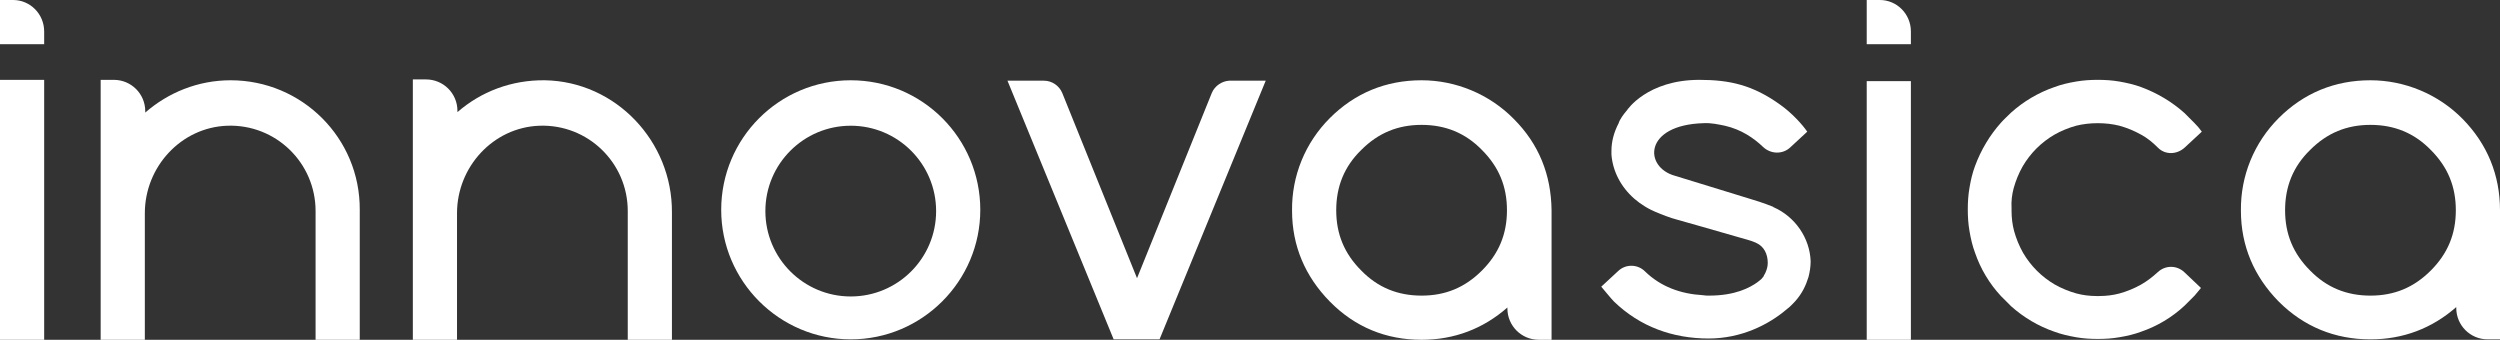
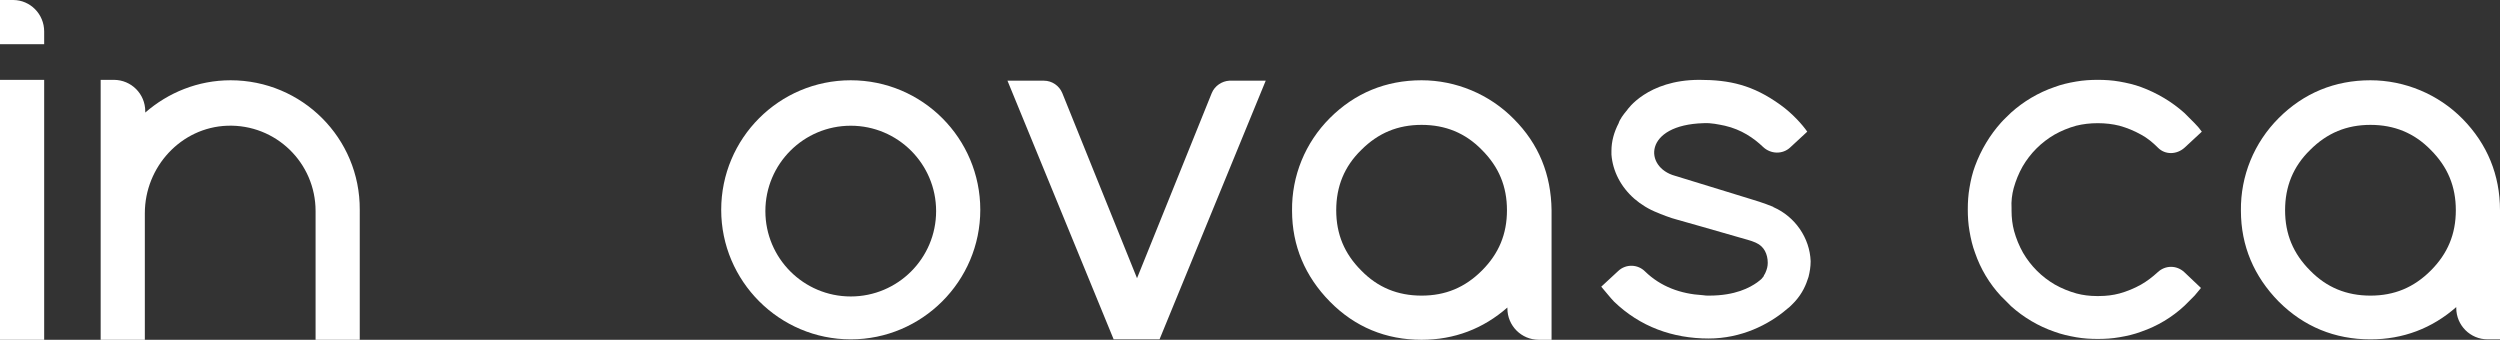
<svg xmlns="http://www.w3.org/2000/svg" version="1.1" id="レイヤー_1" x="0px" y="0px" viewBox="0 0 588.6 80" style="enable-background:new 0 0 588.6 80;" xml:space="preserve">
  <rect x="0" y="0" width="588.6" height="80" fill="#333333" stroke="none" />
  <style type="text/css">
	.st0{fill:#FFFFFF;}
</style>
  <g>
-     <path class="st0" d="M128.3,18.9c-7.9-0.1-15.1,2.7-20.6,7.5v-0.3c0-4.1-3.3-7.4-7.4-7.4h-3.1v30.6V80h10.4v-7.6V50.2   c0-10.9,8.5-20.2,19.4-20.6c11.4-0.4,20.8,8.7,20.8,20.1v22.7V80h10.4V50C158.3,33.3,145,19.2,128.3,18.9z" />
-     <path class="st0" d="M449.9,7.4c0-4.1-3.3-7.4-7.3-7.4l-3.1,0l0,10.4l10.4,0L449.9,7.4z" />
    <rect y="18.8" class="st0" width="10.4" height="61.2" />
    <path class="st0" d="M3.1,0L0,0l0,10.4l10.4,0l0-3C10.4,3.3,7.1,0,3.1,0z" />
-     <rect x="439.5" y="19.1" class="st0" width="10.4" height="60.9" />
    <path class="st0" d="M285.3,21.9l-17.6,43.6l-17.6-43.6c-0.7-1.7-2.4-2.9-4.3-2.9l-8.6,0l25,60.9l5.4,0l5.4,0l25-60.9l-8.6,0   C287.7,19.1,286,20.2,285.3,21.9z" />
    <path class="st0" d="M356.4,28c-5.7-5.8-13.6-9.1-21.7-9.1c-8.4,0-15.7,3-21.6,8.9c-5.8,5.8-9,13.6-8.9,21.8   c0,8.3,3.1,15.5,8.9,21.4C319,77,326.3,80,334.7,80c7.7,0,14.5-2.6,20.2-7.6v0.2c0,4.1,3.3,7.4,7.4,7.4h3V49.9l0,0   c0-0.1,0-0.3,0-0.4C365.2,41.1,362.3,33.9,356.4,28z M348.9,63.7c-4,4-8.6,5.9-14.2,5.9c-5.6,0-10.3-1.9-14.2-5.9   c-4-4-5.9-8.6-5.9-14.2c0-5.6,1.9-10.3,5.9-14.2c4-4,8.6-5.9,14.2-5.9c5.6,0,10.3,1.9,14.2,5.9c4,4,5.9,8.6,5.9,14.2   S352.9,59.7,348.9,63.7z" />
    <path class="st0" d="M588.6,49.5c0-8.3-3-15.6-8.8-21.5c-5.7-5.8-13.6-9.1-21.7-9.1c-8.4,0-15.7,3-21.6,8.9   c-5.8,5.8-9,13.6-8.9,21.8c0,8.3,3.1,15.5,8.9,21.4c5.9,5.9,13.2,8.9,21.6,8.9c7.7,0,14.5-2.6,20.2-7.6v0.2c0,4.1,3.3,7.4,7.4,7.4   h3V49.9l0,0C588.6,49.7,588.6,49.6,588.6,49.5z M572.3,63.7c-4,4-8.6,5.9-14.2,5.9c-5.6,0-10.3-1.9-14.2-5.9c-4-4-5.9-8.6-5.9-14.2   c0-5.6,1.9-10.3,5.9-14.2c4-4,8.6-5.9,14.2-5.9c5.6,0,10.3,1.9,14.2,5.9c4,4,5.9,8.6,5.9,14.2S576.3,59.7,572.3,63.7z" />
    <path class="st0" d="M54.3,18.9c-7.7,0-14.7,2.9-20.1,7.6v-0.3c0-4.1-3.3-7.4-7.4-7.4h-3.1v30.6V80h10.4v-7.6V50.2   c0-10.9,8.5-20.2,19.4-20.6c11.4-0.4,20.8,8.7,20.8,20.1v22.7V80h10.4V49.7h0c0-0.1,0-0.2,0-0.3C84.8,32.5,71.1,18.9,54.3,18.9z" />
    <path class="st0" d="M200.3,18.9c-16.9,0-30.5,13.7-30.5,30.5s13.7,30.5,30.5,30.5s30.5-13.7,30.5-30.5S217.2,18.9,200.3,18.9z    M200.3,69.8c-11.1,0-20.1-9-20.1-20.1c0-11.1,9-20.1,20.1-20.1c11.1,0,20.1,9,20.1,20.1C220.4,60.8,211.4,69.8,200.3,69.8z" />
    <path class="st0" d="M474.1,44.3c0.5-1.8,1.2-3.5,2.1-5.1c1.8-3.1,4.4-5.7,7.5-7.5c1.6-0.9,3.3-1.6,5.1-2.1   c1.6-0.4,3.3-0.6,5.1-0.6c1.8,0,3.5,0.2,5.1,0.6c1.8,0.5,3.5,1.2,5.1,2.1c1.5,0.8,2.8,1.9,4,3.1c1.7,1.7,4.4,1.6,6.2,0l4.1-3.8   c-0.5-0.7-1.1-1.4-1.7-2c-0.8-0.8-1.6-1.6-2.4-2.4c-2.9-2.6-6.4-4.7-10.2-6.1c-1.6-0.6-3.4-1-5.1-1.3c-1.7-0.3-3.4-0.4-5.1-0.4   c-1.7,0-3.4,0.1-5.1,0.4c-1.8,0.3-3.5,0.7-5.1,1.3c-3.8,1.3-7.3,3.4-10.2,6c-0.8,0.8-1.7,1.6-2.4,2.4c-2.6,2.9-4.7,6.4-6.1,10.2   c-0.6,1.6-1,3.3-1.3,5.1c-0.3,1.7-0.4,3.4-0.4,5.1s0.1,3.4,0.4,5.1c0.3,1.8,0.7,3.5,1.3,5.1c1.3,3.8,3.4,7.3,6.1,10.2   c0.8,0.8,1.6,1.6,2.4,2.4c2.9,2.6,6.4,4.7,10.2,6c1.6,0.6,3.4,1,5.1,1.3c1.7,0.3,3.4,0.4,5.1,0.4c1.7,0,3.4-0.1,5.1-0.4   c1.8-0.3,3.5-0.7,5.1-1.3c3.8-1.3,7.3-3.4,10.2-6.1c0.8-0.8,1.6-1.6,2.4-2.4c0.5-0.6,1-1.2,1.5-1.8l-3.9-3.7l0,0   c-1.8-1.7-4.5-1.7-6.3,0c-1.2,1.1-2.5,2.1-3.9,2.9c-1.6,0.9-3.3,1.6-5.1,2.1c-1.5,0.4-3.1,0.6-4.8,0.6c-0.1,0-0.2,0-0.3,0   c-0.1,0-0.2,0-0.3,0c-1.6,0-3.2-0.2-4.7-0.6c-1.8-0.5-3.5-1.2-5.1-2.1c-3.1-1.8-5.7-4.4-7.5-7.5c-0.9-1.6-1.6-3.3-2.1-5.1   c-0.4-1.5-0.6-3.1-0.6-4.8c0-0.1,0-0.2,0-0.3c0-0.1,0-0.2,0-0.3C473.5,47.4,473.7,45.8,474.1,44.3z" />
    <path class="st0" d="M417.6,48.8c0,0-0.1,0-0.1-0.1c-2.2-0.9-4.8-1.7-5.2-1.8l-7.8-2.4l-10.1-3.1c-7.4-2-7.5-12,6.7-12.4   c1.8-0.1,3.5,0.3,5,0.6c3.9,0.9,6.8,2.9,9,5c1.8,1.7,4.6,1.8,6.4,0.1l4-3.7c-1.1-1.6-3.5-4.3-6.3-6.3c-6.5-4.7-12-5.9-19.1-5.9   c-12.3,0-17,7.1-17,7.1c-0.5,0.6-0.9,1.1-1.3,1.7c0,0.1-0.1,0.1-0.1,0.2c-0.2,0.3-0.4,0.6-0.5,0.9c0,0.1-0.1,0.2-0.1,0.3   c-1.1,2.1-1.7,4.3-1.7,6.5c0,0,0,0.1,0,0.1c0,0.1,0,0.1,0,0.2c0,0.2,0,0.4,0,0.6c0.3,3.9,2.2,7.6,5.4,10.4c1.5,1.3,3.4,2.5,5.5,3.3   c0.4,0.2,3.2,1.3,4.5,1.6l6,1.7l8.7,2.5c1.3,0.4,2.7,0.7,3.8,1.2c0.1,0,0.1,0.1,0.2,0.1c1.8,0.8,2.7,2.6,2.7,4.7   c0,0.8-0.2,1.5-0.5,2.2c-0.1,0.2-0.2,0.5-0.4,0.7c0,0,0,0,0,0.1c0,0.1-0.1,0.1-0.1,0.2c-0.2,0.2-0.3,0.4-0.5,0.6   c-0.2,0.2-0.5,0.4-1,0.8c-1.7,1.2-5.1,3.1-11.3,3.1c-0.5,0-1,0-1.5-0.1c-5.2-0.3-9.9-2-13.6-5.6l0,0c-1.7-1.7-4.5-1.8-6.3-0.1   l-4,3.7c0.7,0.8,2.3,2.8,3,3.5c6.1,5.9,13.8,8.7,22.3,8.7c7.6,0,14.1-3.2,18.5-7c0.6-0.4,1.3-1.2,1.8-1.7c0,0,0,0,0,0c0,0,0,0,0,0   c1.8-2,2.6-3.9,3.2-5.8c0.3-1.2,0.5-2.4,0.5-3.7C426.1,56,422.6,51,417.6,48.8z" />
  </g>
</svg>